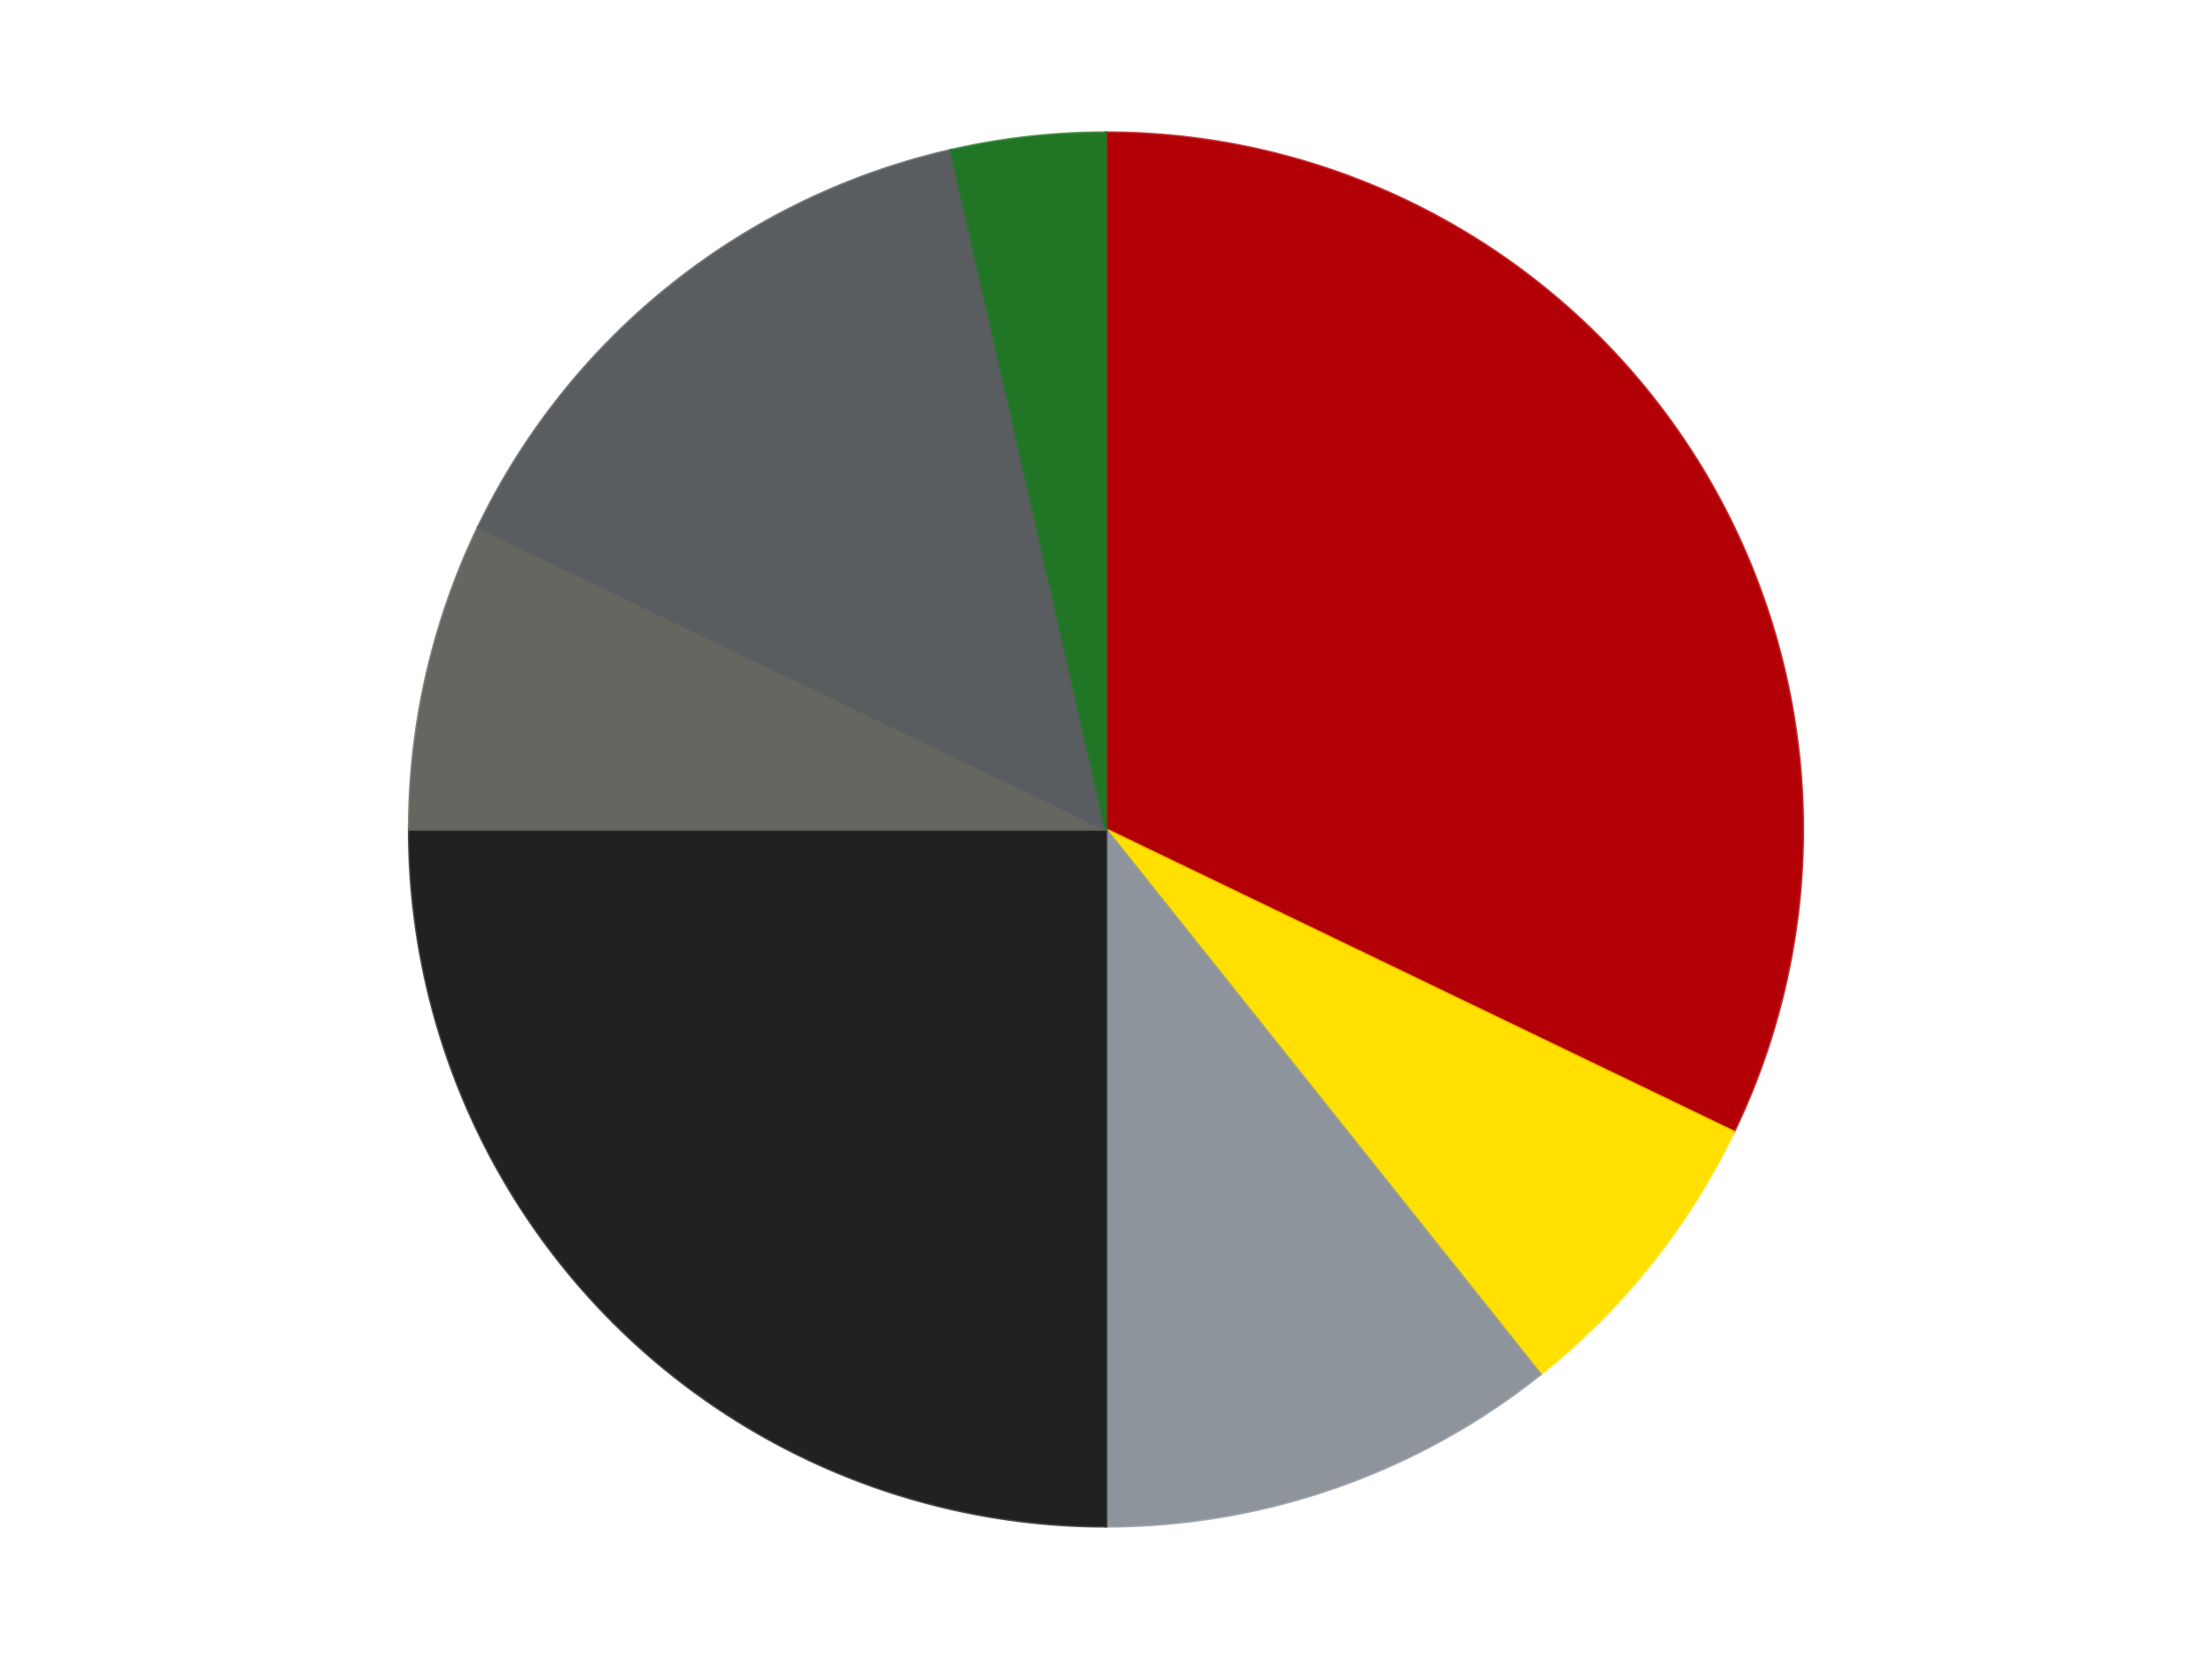
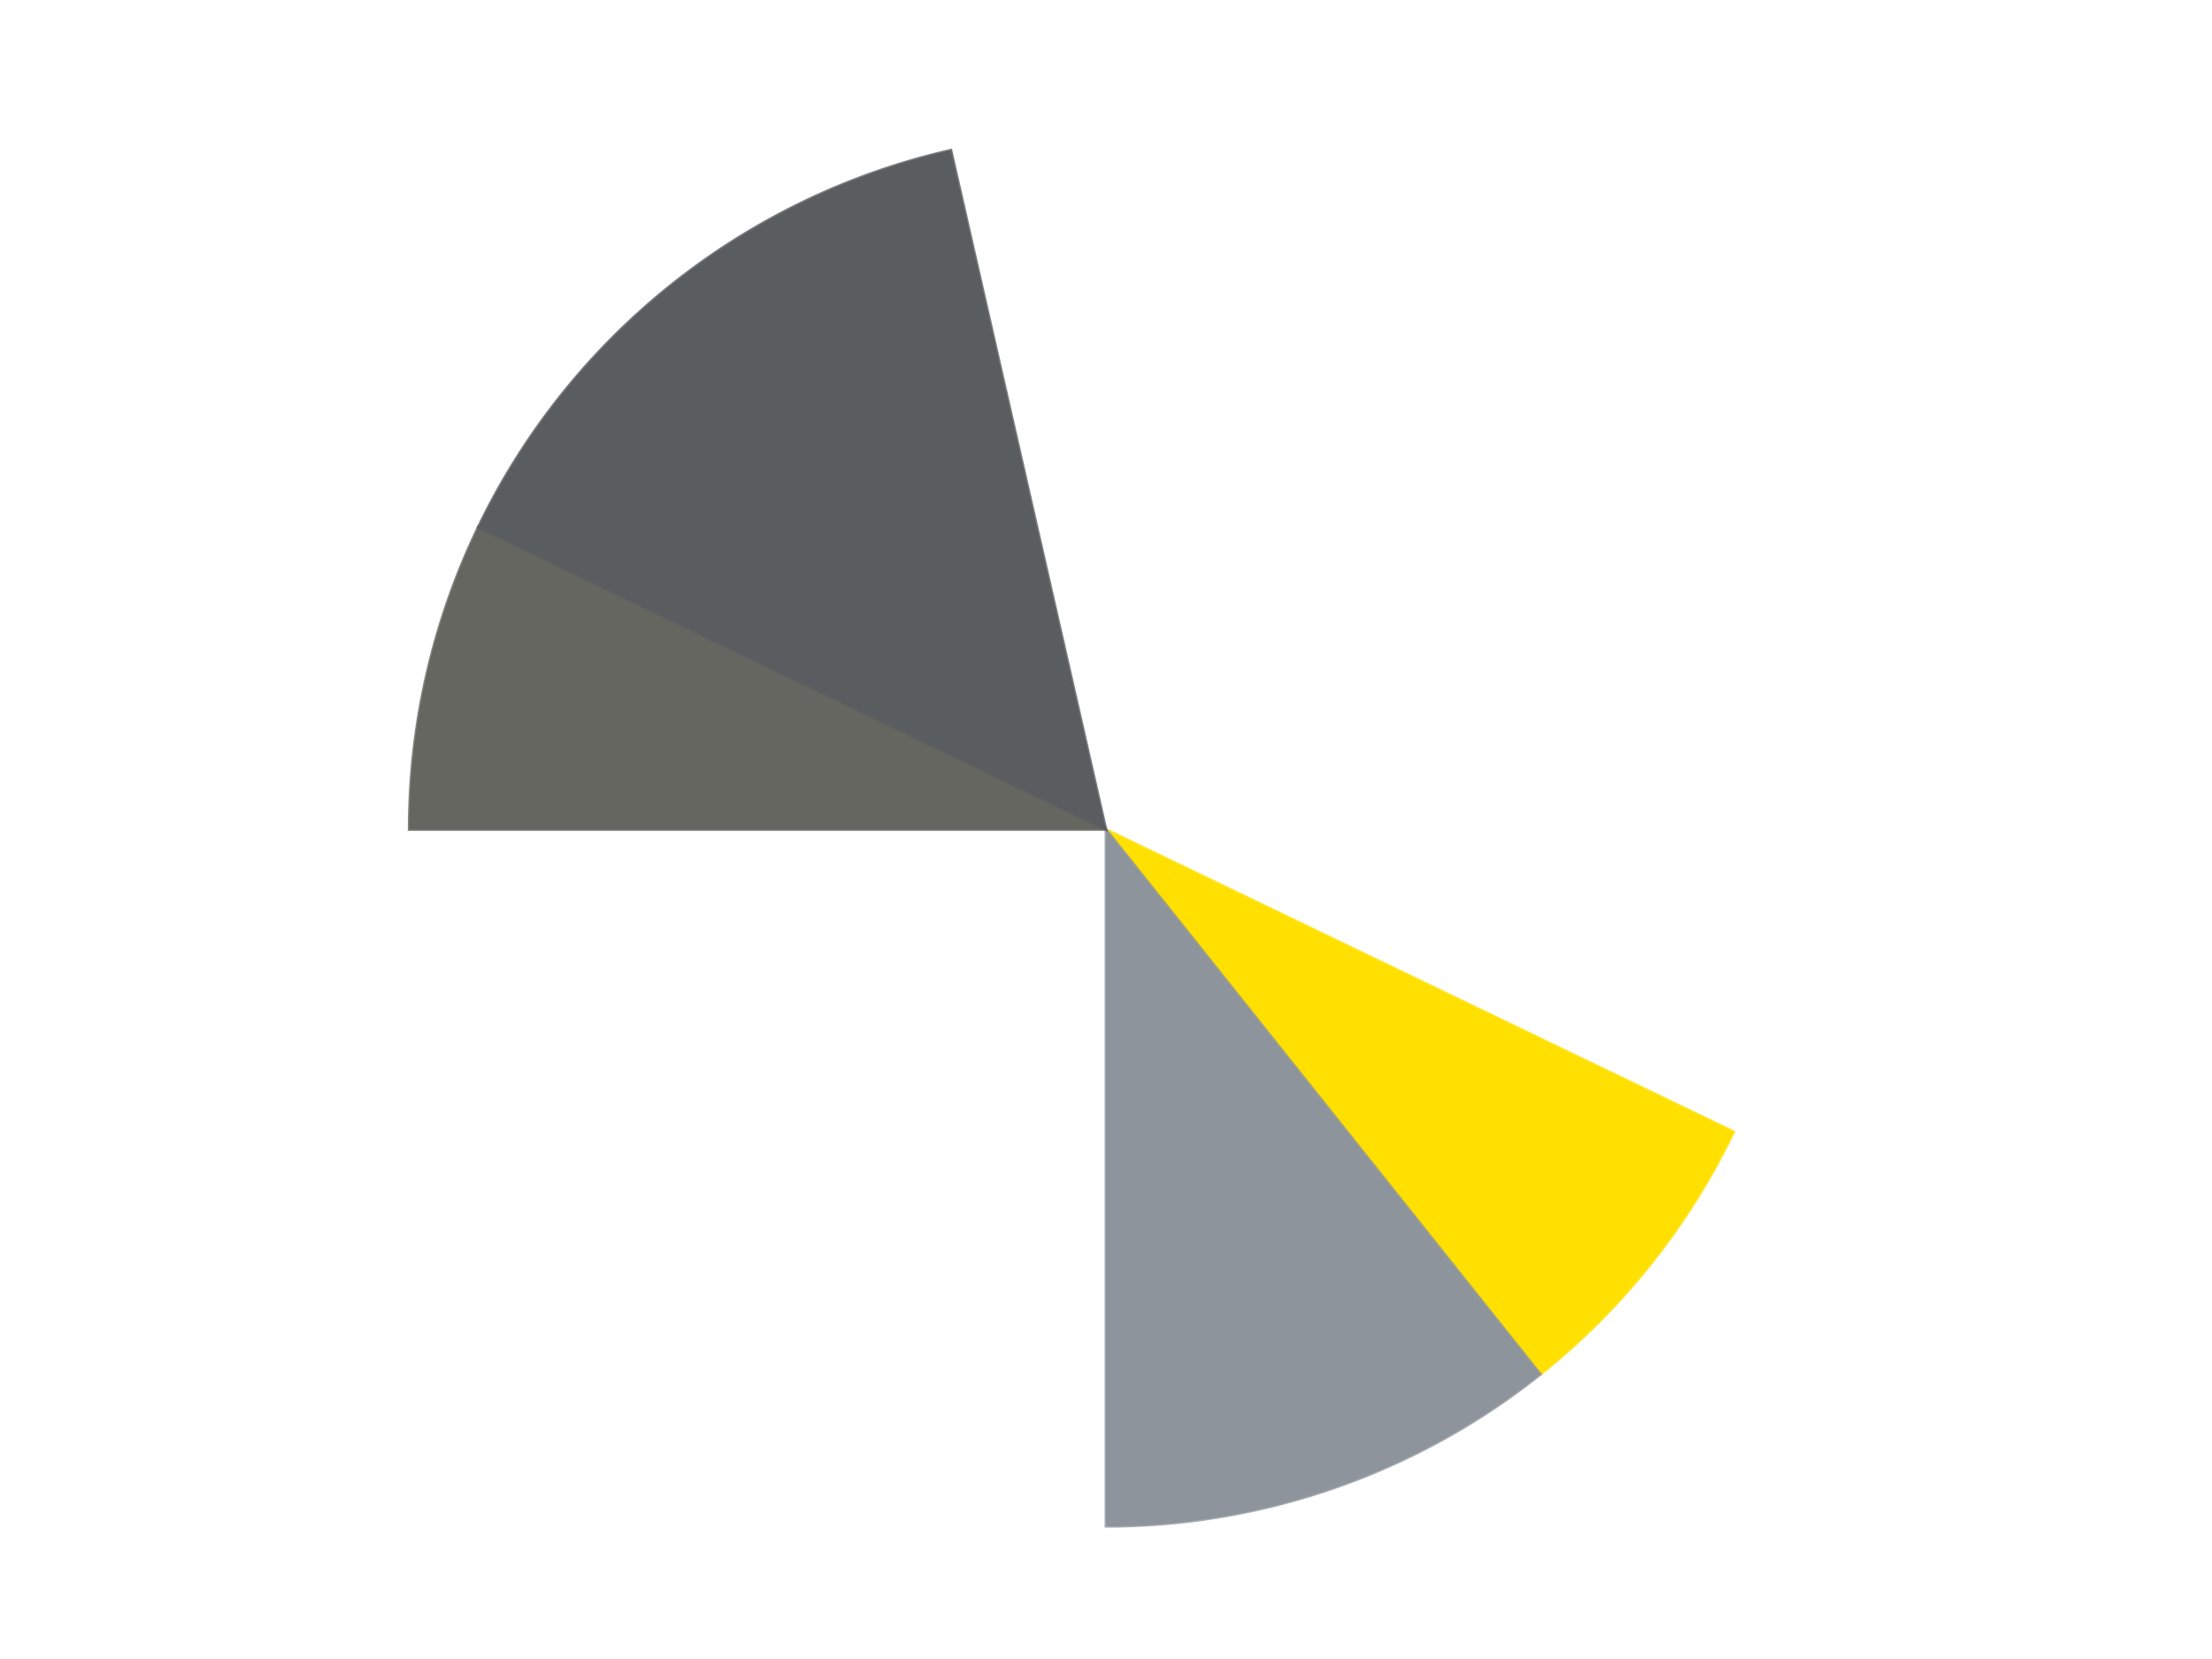
<svg xmlns="http://www.w3.org/2000/svg" xmlns:xlink="http://www.w3.org/1999/xlink" id="chart-c6260661-7fd1-4619-9177-25b42f30a316" class="pygal-chart" viewBox="0 0 800 600">
  <defs>
    <style type="text/css">#chart-c6260661-7fd1-4619-9177-25b42f30a316{-webkit-user-select:none;-webkit-font-smoothing:antialiased;font-family:Consolas,"Liberation Mono",Menlo,Courier,monospace}#chart-c6260661-7fd1-4619-9177-25b42f30a316 .title{font-family:Consolas,"Liberation Mono",Menlo,Courier,monospace;font-size:16px}#chart-c6260661-7fd1-4619-9177-25b42f30a316 .legends .legend text{font-family:Consolas,"Liberation Mono",Menlo,Courier,monospace;font-size:14px}#chart-c6260661-7fd1-4619-9177-25b42f30a316 .axis text{font-family:Consolas,"Liberation Mono",Menlo,Courier,monospace;font-size:10px}#chart-c6260661-7fd1-4619-9177-25b42f30a316 .axis text.major{font-family:Consolas,"Liberation Mono",Menlo,Courier,monospace;font-size:10px}#chart-c6260661-7fd1-4619-9177-25b42f30a316 .text-overlay text.value{font-family:Consolas,"Liberation Mono",Menlo,Courier,monospace;font-size:16px}#chart-c6260661-7fd1-4619-9177-25b42f30a316 .text-overlay text.label{font-family:Consolas,"Liberation Mono",Menlo,Courier,monospace;font-size:10px}#chart-c6260661-7fd1-4619-9177-25b42f30a316 .tooltip{font-family:Consolas,"Liberation Mono",Menlo,Courier,monospace;font-size:14px}#chart-c6260661-7fd1-4619-9177-25b42f30a316 text.no_data{font-family:Consolas,"Liberation Mono",Menlo,Courier,monospace;font-size:64px}
#chart-c6260661-7fd1-4619-9177-25b42f30a316{background-color:transparent}#chart-c6260661-7fd1-4619-9177-25b42f30a316 path,#chart-c6260661-7fd1-4619-9177-25b42f30a316 line,#chart-c6260661-7fd1-4619-9177-25b42f30a316 rect,#chart-c6260661-7fd1-4619-9177-25b42f30a316 circle{-webkit-transition:150ms;-moz-transition:150ms;transition:150ms}#chart-c6260661-7fd1-4619-9177-25b42f30a316 .graph &gt; .background{fill:transparent}#chart-c6260661-7fd1-4619-9177-25b42f30a316 .plot &gt; .background{fill:transparent}#chart-c6260661-7fd1-4619-9177-25b42f30a316 .graph{fill:rgba(0,0,0,.87)}#chart-c6260661-7fd1-4619-9177-25b42f30a316 text.no_data{fill:rgba(0,0,0,1)}#chart-c6260661-7fd1-4619-9177-25b42f30a316 .title{fill:rgba(0,0,0,1)}#chart-c6260661-7fd1-4619-9177-25b42f30a316 .legends .legend text{fill:rgba(0,0,0,.87)}#chart-c6260661-7fd1-4619-9177-25b42f30a316 .legends .legend:hover text{fill:rgba(0,0,0,1)}#chart-c6260661-7fd1-4619-9177-25b42f30a316 .axis .line{stroke:rgba(0,0,0,1)}#chart-c6260661-7fd1-4619-9177-25b42f30a316 .axis .guide.line{stroke:rgba(0,0,0,.54)}#chart-c6260661-7fd1-4619-9177-25b42f30a316 .axis .major.line{stroke:rgba(0,0,0,.87)}#chart-c6260661-7fd1-4619-9177-25b42f30a316 .axis text.major{fill:rgba(0,0,0,1)}#chart-c6260661-7fd1-4619-9177-25b42f30a316 .axis.y .guides:hover .guide.line,#chart-c6260661-7fd1-4619-9177-25b42f30a316 .line-graph .axis.x .guides:hover .guide.line,#chart-c6260661-7fd1-4619-9177-25b42f30a316 .stackedline-graph .axis.x .guides:hover .guide.line,#chart-c6260661-7fd1-4619-9177-25b42f30a316 .xy-graph .axis.x .guides:hover .guide.line{stroke:rgba(0,0,0,1)}#chart-c6260661-7fd1-4619-9177-25b42f30a316 .axis .guides:hover text{fill:rgba(0,0,0,1)}#chart-c6260661-7fd1-4619-9177-25b42f30a316 .reactive{fill-opacity:1.0;stroke-opacity:.8;stroke-width:1}#chart-c6260661-7fd1-4619-9177-25b42f30a316 .ci{stroke:rgba(0,0,0,.87)}#chart-c6260661-7fd1-4619-9177-25b42f30a316 .reactive.active,#chart-c6260661-7fd1-4619-9177-25b42f30a316 .active .reactive{fill-opacity:0.6;stroke-opacity:.9;stroke-width:4}#chart-c6260661-7fd1-4619-9177-25b42f30a316 .ci .reactive.active{stroke-width:1.5}#chart-c6260661-7fd1-4619-9177-25b42f30a316 .series text{fill:rgba(0,0,0,1)}#chart-c6260661-7fd1-4619-9177-25b42f30a316 .tooltip rect{fill:transparent;stroke:rgba(0,0,0,1);-webkit-transition:opacity 150ms;-moz-transition:opacity 150ms;transition:opacity 150ms}#chart-c6260661-7fd1-4619-9177-25b42f30a316 .tooltip .label{fill:rgba(0,0,0,.87)}#chart-c6260661-7fd1-4619-9177-25b42f30a316 .tooltip .label{fill:rgba(0,0,0,.87)}#chart-c6260661-7fd1-4619-9177-25b42f30a316 .tooltip .legend{font-size:.8em;fill:rgba(0,0,0,.54)}#chart-c6260661-7fd1-4619-9177-25b42f30a316 .tooltip .x_label{font-size:.6em;fill:rgba(0,0,0,1)}#chart-c6260661-7fd1-4619-9177-25b42f30a316 .tooltip .xlink{font-size:.5em;text-decoration:underline}#chart-c6260661-7fd1-4619-9177-25b42f30a316 .tooltip .value{font-size:1.5em}#chart-c6260661-7fd1-4619-9177-25b42f30a316 .bound{font-size:.5em}#chart-c6260661-7fd1-4619-9177-25b42f30a316 .max-value{font-size:.75em;fill:rgba(0,0,0,.54)}#chart-c6260661-7fd1-4619-9177-25b42f30a316 .map-element{fill:transparent;stroke:rgba(0,0,0,.54) !important}#chart-c6260661-7fd1-4619-9177-25b42f30a316 .map-element .reactive{fill-opacity:inherit;stroke-opacity:inherit}#chart-c6260661-7fd1-4619-9177-25b42f30a316 .color-0,#chart-c6260661-7fd1-4619-9177-25b42f30a316 .color-0 a:visited{stroke:#F44336;fill:#F44336}#chart-c6260661-7fd1-4619-9177-25b42f30a316 .color-1,#chart-c6260661-7fd1-4619-9177-25b42f30a316 .color-1 a:visited{stroke:#3F51B5;fill:#3F51B5}#chart-c6260661-7fd1-4619-9177-25b42f30a316 .color-2,#chart-c6260661-7fd1-4619-9177-25b42f30a316 .color-2 a:visited{stroke:#009688;fill:#009688}#chart-c6260661-7fd1-4619-9177-25b42f30a316 .color-3,#chart-c6260661-7fd1-4619-9177-25b42f30a316 .color-3 a:visited{stroke:#FFC107;fill:#FFC107}#chart-c6260661-7fd1-4619-9177-25b42f30a316 .color-4,#chart-c6260661-7fd1-4619-9177-25b42f30a316 .color-4 a:visited{stroke:#FF5722;fill:#FF5722}#chart-c6260661-7fd1-4619-9177-25b42f30a316 .color-5,#chart-c6260661-7fd1-4619-9177-25b42f30a316 .color-5 a:visited{stroke:#9C27B0;fill:#9C27B0}#chart-c6260661-7fd1-4619-9177-25b42f30a316 .color-6,#chart-c6260661-7fd1-4619-9177-25b42f30a316 .color-6 a:visited{stroke:#03A9F4;fill:#03A9F4}#chart-c6260661-7fd1-4619-9177-25b42f30a316 .text-overlay .color-0 text{fill:black}#chart-c6260661-7fd1-4619-9177-25b42f30a316 .text-overlay .color-1 text{fill:black}#chart-c6260661-7fd1-4619-9177-25b42f30a316 .text-overlay .color-2 text{fill:black}#chart-c6260661-7fd1-4619-9177-25b42f30a316 .text-overlay .color-3 text{fill:black}#chart-c6260661-7fd1-4619-9177-25b42f30a316 .text-overlay .color-4 text{fill:black}#chart-c6260661-7fd1-4619-9177-25b42f30a316 .text-overlay .color-5 text{fill:black}#chart-c6260661-7fd1-4619-9177-25b42f30a316 .text-overlay .color-6 text{fill:black}
#chart-c6260661-7fd1-4619-9177-25b42f30a316 text.no_data{text-anchor:middle}#chart-c6260661-7fd1-4619-9177-25b42f30a316 .guide.line{fill:none}#chart-c6260661-7fd1-4619-9177-25b42f30a316 .centered{text-anchor:middle}#chart-c6260661-7fd1-4619-9177-25b42f30a316 .title{text-anchor:middle}#chart-c6260661-7fd1-4619-9177-25b42f30a316 .legends .legend text{fill-opacity:1}#chart-c6260661-7fd1-4619-9177-25b42f30a316 .axis.x text{text-anchor:middle}#chart-c6260661-7fd1-4619-9177-25b42f30a316 .axis.x:not(.web) text[transform]{text-anchor:start}#chart-c6260661-7fd1-4619-9177-25b42f30a316 .axis.x:not(.web) text[transform].backwards{text-anchor:end}#chart-c6260661-7fd1-4619-9177-25b42f30a316 .axis.y text{text-anchor:end}#chart-c6260661-7fd1-4619-9177-25b42f30a316 .axis.y text[transform].backwards{text-anchor:start}#chart-c6260661-7fd1-4619-9177-25b42f30a316 .axis.y2 text{text-anchor:start}#chart-c6260661-7fd1-4619-9177-25b42f30a316 .axis.y2 text[transform].backwards{text-anchor:end}#chart-c6260661-7fd1-4619-9177-25b42f30a316 .axis .guide.line{stroke-dasharray:4,4;stroke:black}#chart-c6260661-7fd1-4619-9177-25b42f30a316 .axis .major.guide.line{stroke-dasharray:6,6;stroke:black}#chart-c6260661-7fd1-4619-9177-25b42f30a316 .horizontal .axis.y .guide.line,#chart-c6260661-7fd1-4619-9177-25b42f30a316 .horizontal .axis.y2 .guide.line,#chart-c6260661-7fd1-4619-9177-25b42f30a316 .vertical .axis.x .guide.line{opacity:0}#chart-c6260661-7fd1-4619-9177-25b42f30a316 .horizontal .axis.always_show .guide.line,#chart-c6260661-7fd1-4619-9177-25b42f30a316 .vertical .axis.always_show .guide.line{opacity:1 !important}#chart-c6260661-7fd1-4619-9177-25b42f30a316 .axis.y .guides:hover .guide.line,#chart-c6260661-7fd1-4619-9177-25b42f30a316 .axis.y2 .guides:hover .guide.line,#chart-c6260661-7fd1-4619-9177-25b42f30a316 .axis.x .guides:hover .guide.line{opacity:1}#chart-c6260661-7fd1-4619-9177-25b42f30a316 .axis .guides:hover text{opacity:1}#chart-c6260661-7fd1-4619-9177-25b42f30a316 .nofill{fill:none}#chart-c6260661-7fd1-4619-9177-25b42f30a316 .subtle-fill{fill-opacity:.2}#chart-c6260661-7fd1-4619-9177-25b42f30a316 .dot{stroke-width:1px;fill-opacity:1;stroke-opacity:1}#chart-c6260661-7fd1-4619-9177-25b42f30a316 .dot.active{stroke-width:5px}#chart-c6260661-7fd1-4619-9177-25b42f30a316 .dot.negative{fill:transparent}#chart-c6260661-7fd1-4619-9177-25b42f30a316 text,#chart-c6260661-7fd1-4619-9177-25b42f30a316 tspan{stroke:none !important}#chart-c6260661-7fd1-4619-9177-25b42f30a316 .series text.active{opacity:1}#chart-c6260661-7fd1-4619-9177-25b42f30a316 .tooltip rect{fill-opacity:.95;stroke-width:.5}#chart-c6260661-7fd1-4619-9177-25b42f30a316 .tooltip text{fill-opacity:1}#chart-c6260661-7fd1-4619-9177-25b42f30a316 .showable{visibility:hidden}#chart-c6260661-7fd1-4619-9177-25b42f30a316 .showable.shown{visibility:visible}#chart-c6260661-7fd1-4619-9177-25b42f30a316 .gauge-background{fill:rgba(229,229,229,1);stroke:none}#chart-c6260661-7fd1-4619-9177-25b42f30a316 .bg-lines{stroke:transparent;stroke-width:2px}</style>
    <script type="text/javascript">window.pygal = window.pygal || {};window.pygal.config = window.pygal.config || {};window.pygal.config['c6260661-7fd1-4619-9177-25b42f30a316'] = {"allow_interruptions": false, "box_mode": "extremes", "classes": ["pygal-chart"], "css": ["file://style.css", "file://graph.css"], "defs": [], "disable_xml_declaration": false, "dots_size": 2.5, "dynamic_print_values": false, "explicit_size": false, "fill": false, "force_uri_protocol": "https", "formatter": null, "half_pie": false, "height": 600, "include_x_axis": false, "inner_radius": 0, "interpolate": null, "interpolation_parameters": {}, "interpolation_precision": 250, "inverse_y_axis": false, "js": ["//kozea.github.io/pygal.js/2.0.x/pygal-tooltips.min.js"], "legend_at_bottom": false, "legend_at_bottom_columns": null, "legend_box_size": 12, "logarithmic": false, "margin": 20, "margin_bottom": null, "margin_left": null, "margin_right": null, "margin_top": null, "max_scale": 16, "min_scale": 4, "missing_value_fill_truncation": "x", "no_data_text": "No data", "no_prefix": false, "order_min": null, "pretty_print": false, "print_labels": false, "print_values": false, "print_values_position": "center", "print_zeroes": true, "range": null, "rounded_bars": null, "secondary_range": null, "show_dots": true, "show_legend": false, "show_minor_x_labels": true, "show_minor_y_labels": true, "show_only_major_dots": false, "show_x_guides": false, "show_x_labels": true, "show_y_guides": true, "show_y_labels": true, "spacing": 10, "stack_from_top": false, "strict": false, "stroke": true, "stroke_style": null, "style": {"background": "transparent", "ci_colors": [], "colors": ["#F44336", "#3F51B5", "#009688", "#FFC107", "#FF5722", "#9C27B0", "#03A9F4", "#8BC34A", "#FF9800", "#E91E63", "#2196F3", "#4CAF50", "#FFEB3B", "#673AB7", "#00BCD4", "#CDDC39", "#9E9E9E", "#607D8B"], "dot_opacity": "1", "font_family": "Consolas, \"Liberation Mono\", Menlo, Courier, monospace", "foreground": "rgba(0, 0, 0, .87)", "foreground_strong": "rgba(0, 0, 0, 1)", "foreground_subtle": "rgba(0, 0, 0, .54)", "guide_stroke_color": "black", "guide_stroke_dasharray": "4,4", "label_font_family": "Consolas, \"Liberation Mono\", Menlo, Courier, monospace", "label_font_size": 10, "legend_font_family": "Consolas, \"Liberation Mono\", Menlo, Courier, monospace", "legend_font_size": 14, "major_guide_stroke_color": "black", "major_guide_stroke_dasharray": "6,6", "major_label_font_family": "Consolas, \"Liberation Mono\", Menlo, Courier, monospace", "major_label_font_size": 10, "no_data_font_family": "Consolas, \"Liberation Mono\", Menlo, Courier, monospace", "no_data_font_size": 64, "opacity": "1.0", "opacity_hover": "0.6", "plot_background": "transparent", "stroke_opacity": ".8", "stroke_opacity_hover": ".9", "stroke_width": "1", "stroke_width_hover": "4", "title_font_family": "Consolas, \"Liberation Mono\", Menlo, Courier, monospace", "title_font_size": 16, "tooltip_font_family": "Consolas, \"Liberation Mono\", Menlo, Courier, monospace", "tooltip_font_size": 14, "transition": "150ms", "value_background": "rgba(229, 229, 229, 1)", "value_colors": [], "value_font_family": "Consolas, \"Liberation Mono\", Menlo, Courier, monospace", "value_font_size": 16, "value_label_font_family": "Consolas, \"Liberation Mono\", Menlo, Courier, monospace", "value_label_font_size": 10}, "title": null, "tooltip_border_radius": 0, "tooltip_fancy_mode": true, "truncate_label": null, "truncate_legend": null, "width": 800, "x_label_rotation": 0, "x_labels": null, "x_labels_major": null, "x_labels_major_count": null, "x_labels_major_every": null, "x_title": null, "xrange": null, "y_label_rotation": 0, "y_labels": null, "y_labels_major": null, "y_labels_major_count": null, "y_labels_major_every": null, "y_title": null, "zero": 0, "legends": ["Red", "Yellow", "Flat Silver", "Black", "Pearl Dark Gray", "Dark Bluish Gray", "Trans-Green"]}</script>
    <script type="text/javascript" xlink:href="https://kozea.github.io/pygal.js/2.0.x/pygal-tooltips.min.js" />
  </defs>
  <title>Pygal</title>
  <g class="graph pie-graph vertical">
    <rect x="0" y="0" width="800" height="600" class="background" />
    <g transform="translate(20, 20)" class="plot">
      <rect x="0" y="0" width="760" height="560" class="background" />
      <g class="series serie-0 color-0">
        <g class="slices">
          <g class="slice" style="fill: #B30006; stroke: #B30006">
-             <path d="M380 28 A252 252 0 0 1 607.044 389.339 L380 280 A0 0 0 0 0 380 280 z" class="slice reactive tooltip-trigger" />
            <desc class="value">9</desc>
            <desc class="x centered">486.6872491027638</desc>
            <desc class="y centered">212.9639583590676</desc>
          </g>
        </g>
      </g>
      <g class="series serie-1 color-1">
        <g class="slices">
          <g class="slice" style="fill: #FFE001; stroke: #FFE001">
            <path d="M607.044 389.339 A252 252 0 0 1 537.119 477.022 L380 280 A0 0 0 0 0 380 280 z" class="slice reactive tooltip-trigger" />
            <desc class="value">2</desc>
            <desc class="x centered">478.5107667909718</desc>
            <desc class="y centered">358.5597150342004</desc>
          </g>
        </g>
      </g>
      <g class="series serie-2 color-2">
        <g class="slices">
          <g class="slice" style="fill: #8D949C; stroke: #8D949C">
            <path d="M537.119 477.022 A252 252 0 0 1 380 532 L380 280 A0 0 0 0 0 380 280 z" class="slice reactive tooltip-trigger" />
            <desc class="value">3</desc>
            <desc class="x centered">421.61516180635107</desc>
            <desc class="y centered">398.9292996188543</desc>
          </g>
        </g>
      </g>
      <g class="series serie-3 color-3">
        <g class="slices">
          <g class="slice" style="fill: #212121; stroke: #212121">
-             <path d="M380 532 A252 252 0 0 1 128 280 L380 280 A0 0 0 0 0 380 280 z" class="slice reactive tooltip-trigger" />
            <desc class="value">7</desc>
            <desc class="x centered">290.90454557049503</desc>
            <desc class="y centered">369.095454429505</desc>
          </g>
        </g>
      </g>
      <g class="series serie-4 color-4">
        <g class="slices">
          <g class="slice" style="fill: #666660; stroke: #666660">
            <path d="M128 280 A252 252 0 0 1 152.956 170.661 L380 280 A0 0 0 0 0 380 280 z" class="slice reactive tooltip-trigger" />
            <desc class="value">2</desc>
            <desc class="x centered">257.1590830650902</desc>
            <desc class="y centered">251.9623623215044</desc>
          </g>
        </g>
      </g>
      <g class="series serie-5 color-5">
        <g class="slices">
          <g class="slice" style="fill: #595D60; stroke: #595D60">
            <path d="M152.956 170.661 A252 252 0 0 1 323.925 34.318 L380 280 A0 0 0 0 0 380 280 z" class="slice reactive tooltip-trigger" />
            <desc class="value">4</desc>
            <desc class="x centered">301.44028496579955</desc>
            <desc class="y centered">181.48923320902827</desc>
          </g>
        </g>
      </g>
      <g class="series serie-6 color-6">
        <g class="slices">
          <g class="slice" style="fill: #217625; stroke: #217625">
-             <path d="M323.925 34.318 A252 252 0 0 1 380 28 L380 280 A0 0 0 0 0 380 280 z" class="slice reactive tooltip-trigger" />
            <desc class="value">1</desc>
            <desc class="x centered">365.89247601098316</desc>
            <desc class="y centered">154.79226155345143</desc>
          </g>
        </g>
      </g>
    </g>
    <g class="titles" />
    <g transform="translate(20, 20)" class="plot overlay">
      <g class="series serie-0 color-0" />
      <g class="series serie-1 color-1" />
      <g class="series serie-2 color-2" />
      <g class="series serie-3 color-3" />
      <g class="series serie-4 color-4" />
      <g class="series serie-5 color-5" />
      <g class="series serie-6 color-6" />
    </g>
    <g transform="translate(20, 20)" class="plot text-overlay">
      <g class="series serie-0 color-0" />
      <g class="series serie-1 color-1" />
      <g class="series serie-2 color-2" />
      <g class="series serie-3 color-3" />
      <g class="series serie-4 color-4" />
      <g class="series serie-5 color-5" />
      <g class="series serie-6 color-6" />
    </g>
    <g transform="translate(20, 20)" class="plot tooltip-overlay">
      <g transform="translate(0 0)" style="opacity: 0" class="tooltip">
-         <rect rx="0" ry="0" width="0" height="0" class="tooltip-box" />
        <g class="text" />
      </g>
    </g>
  </g>
</svg>